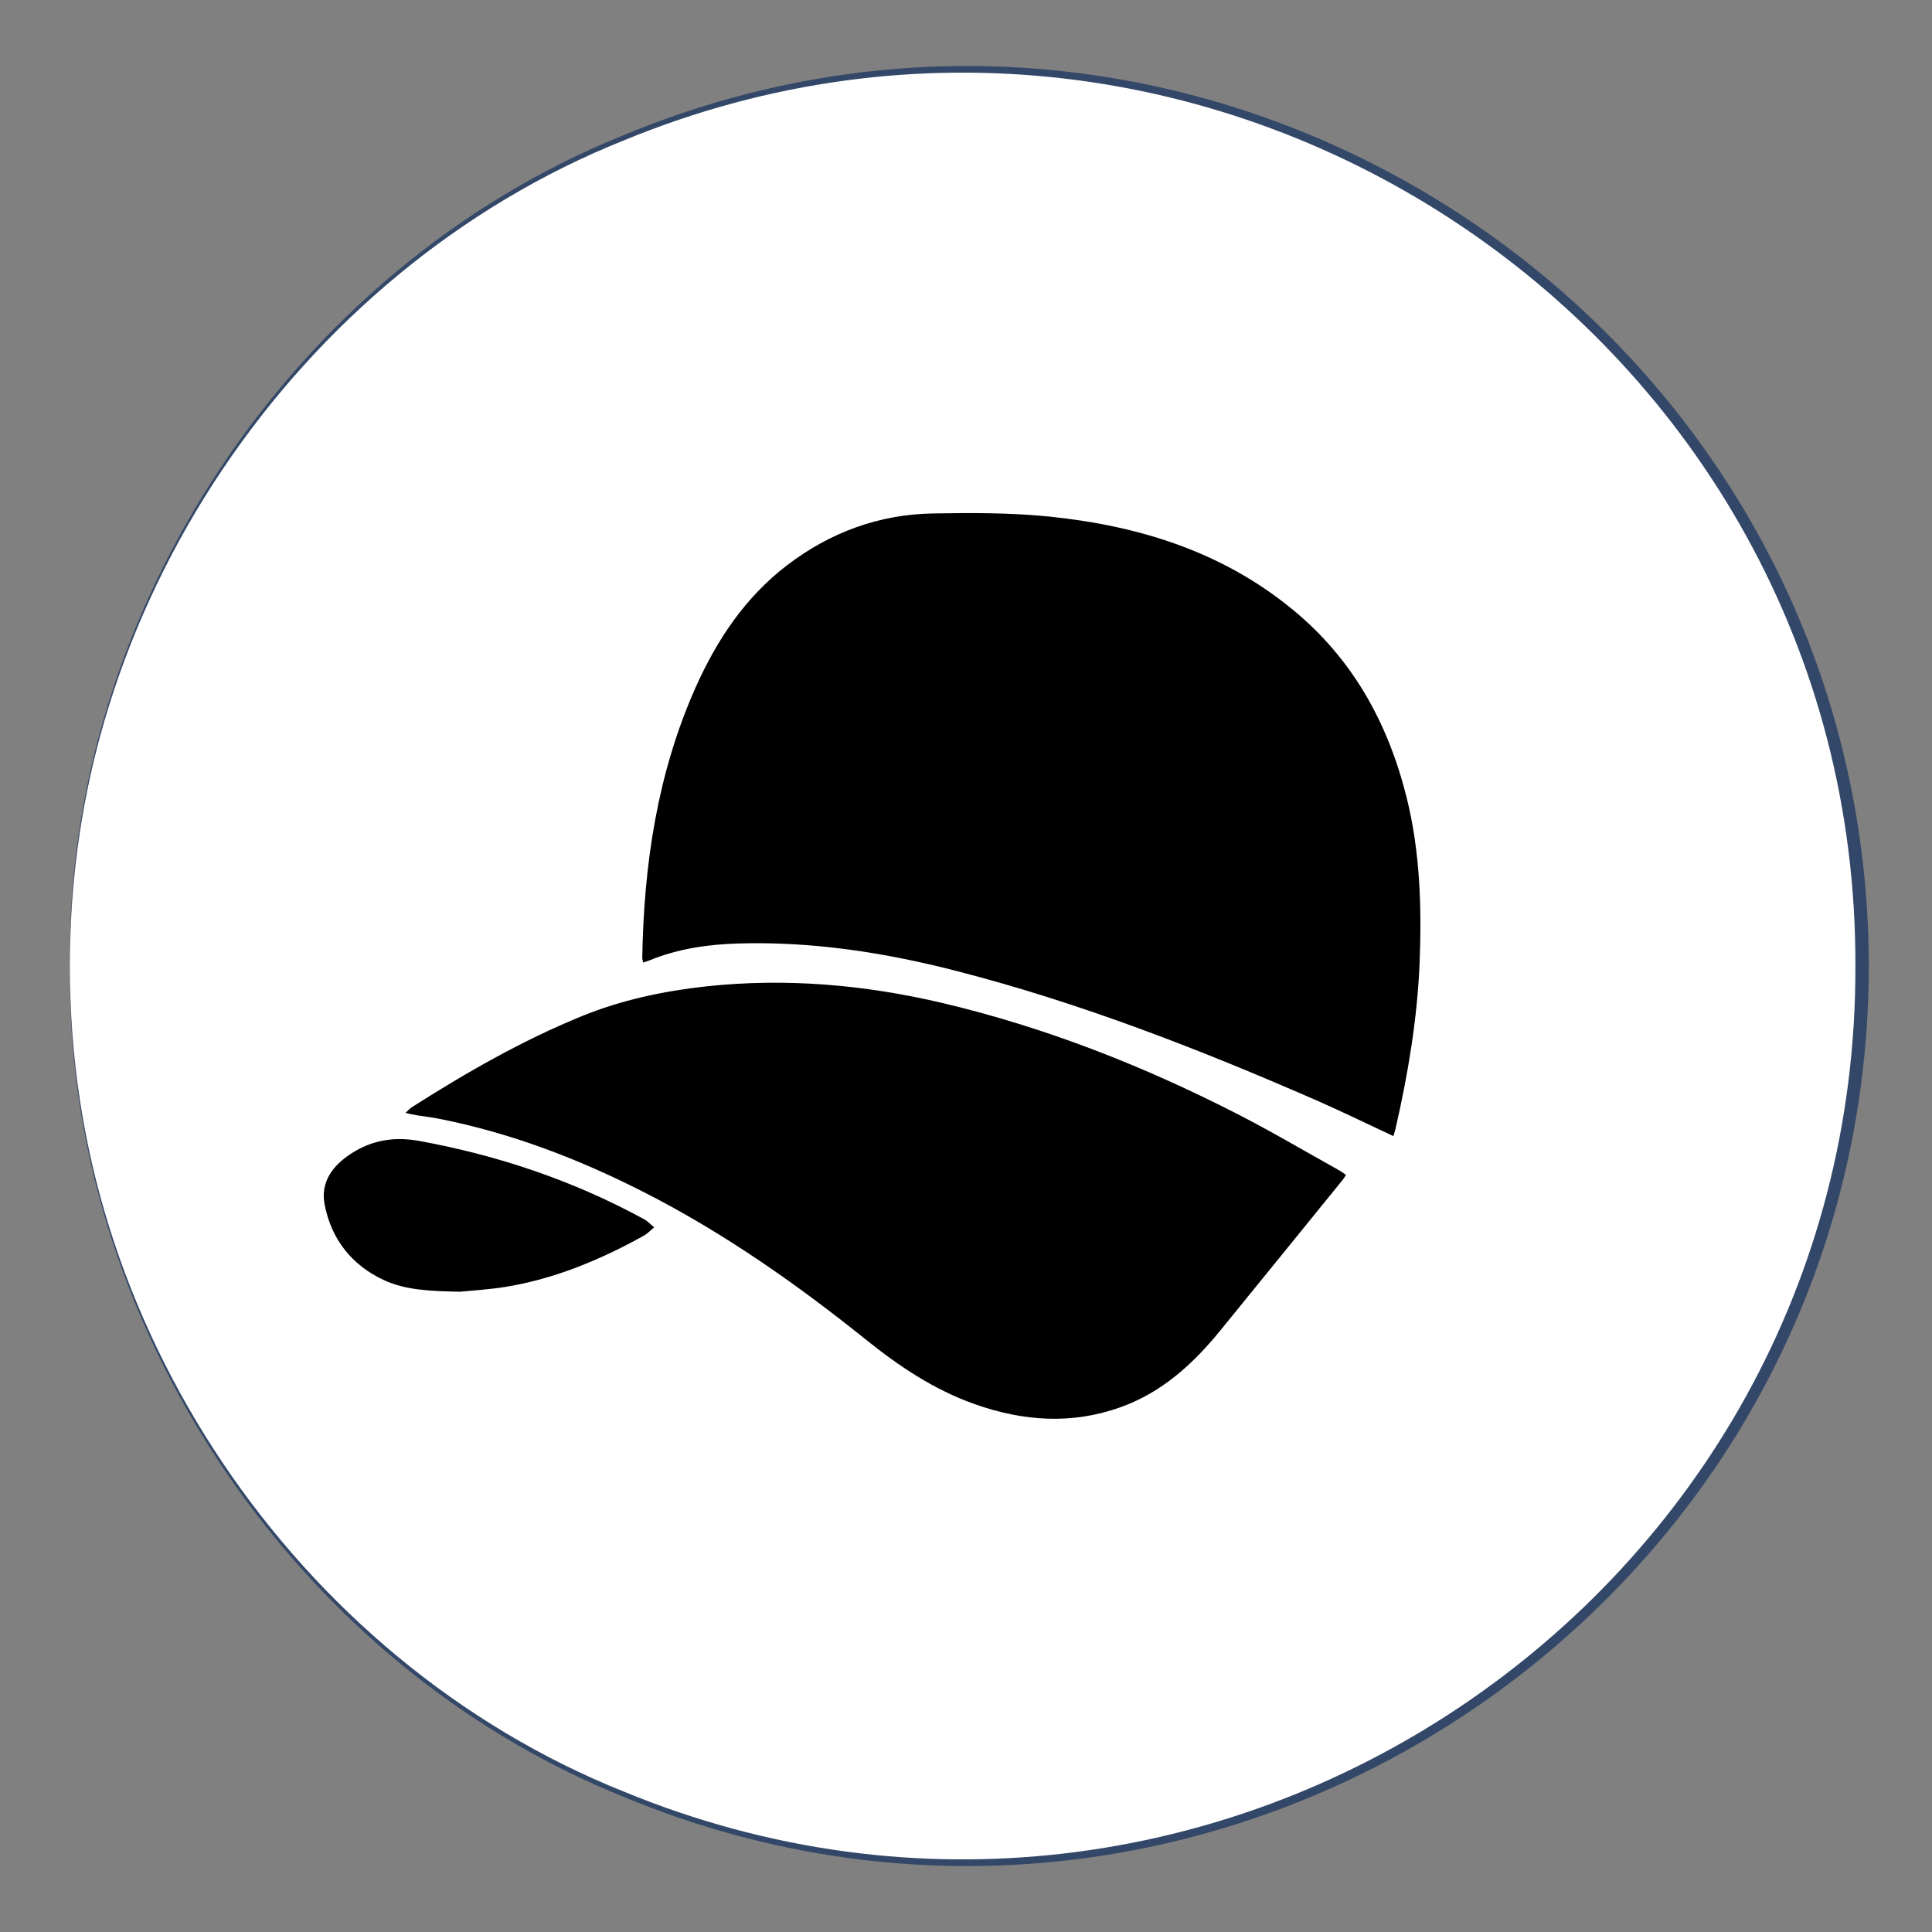
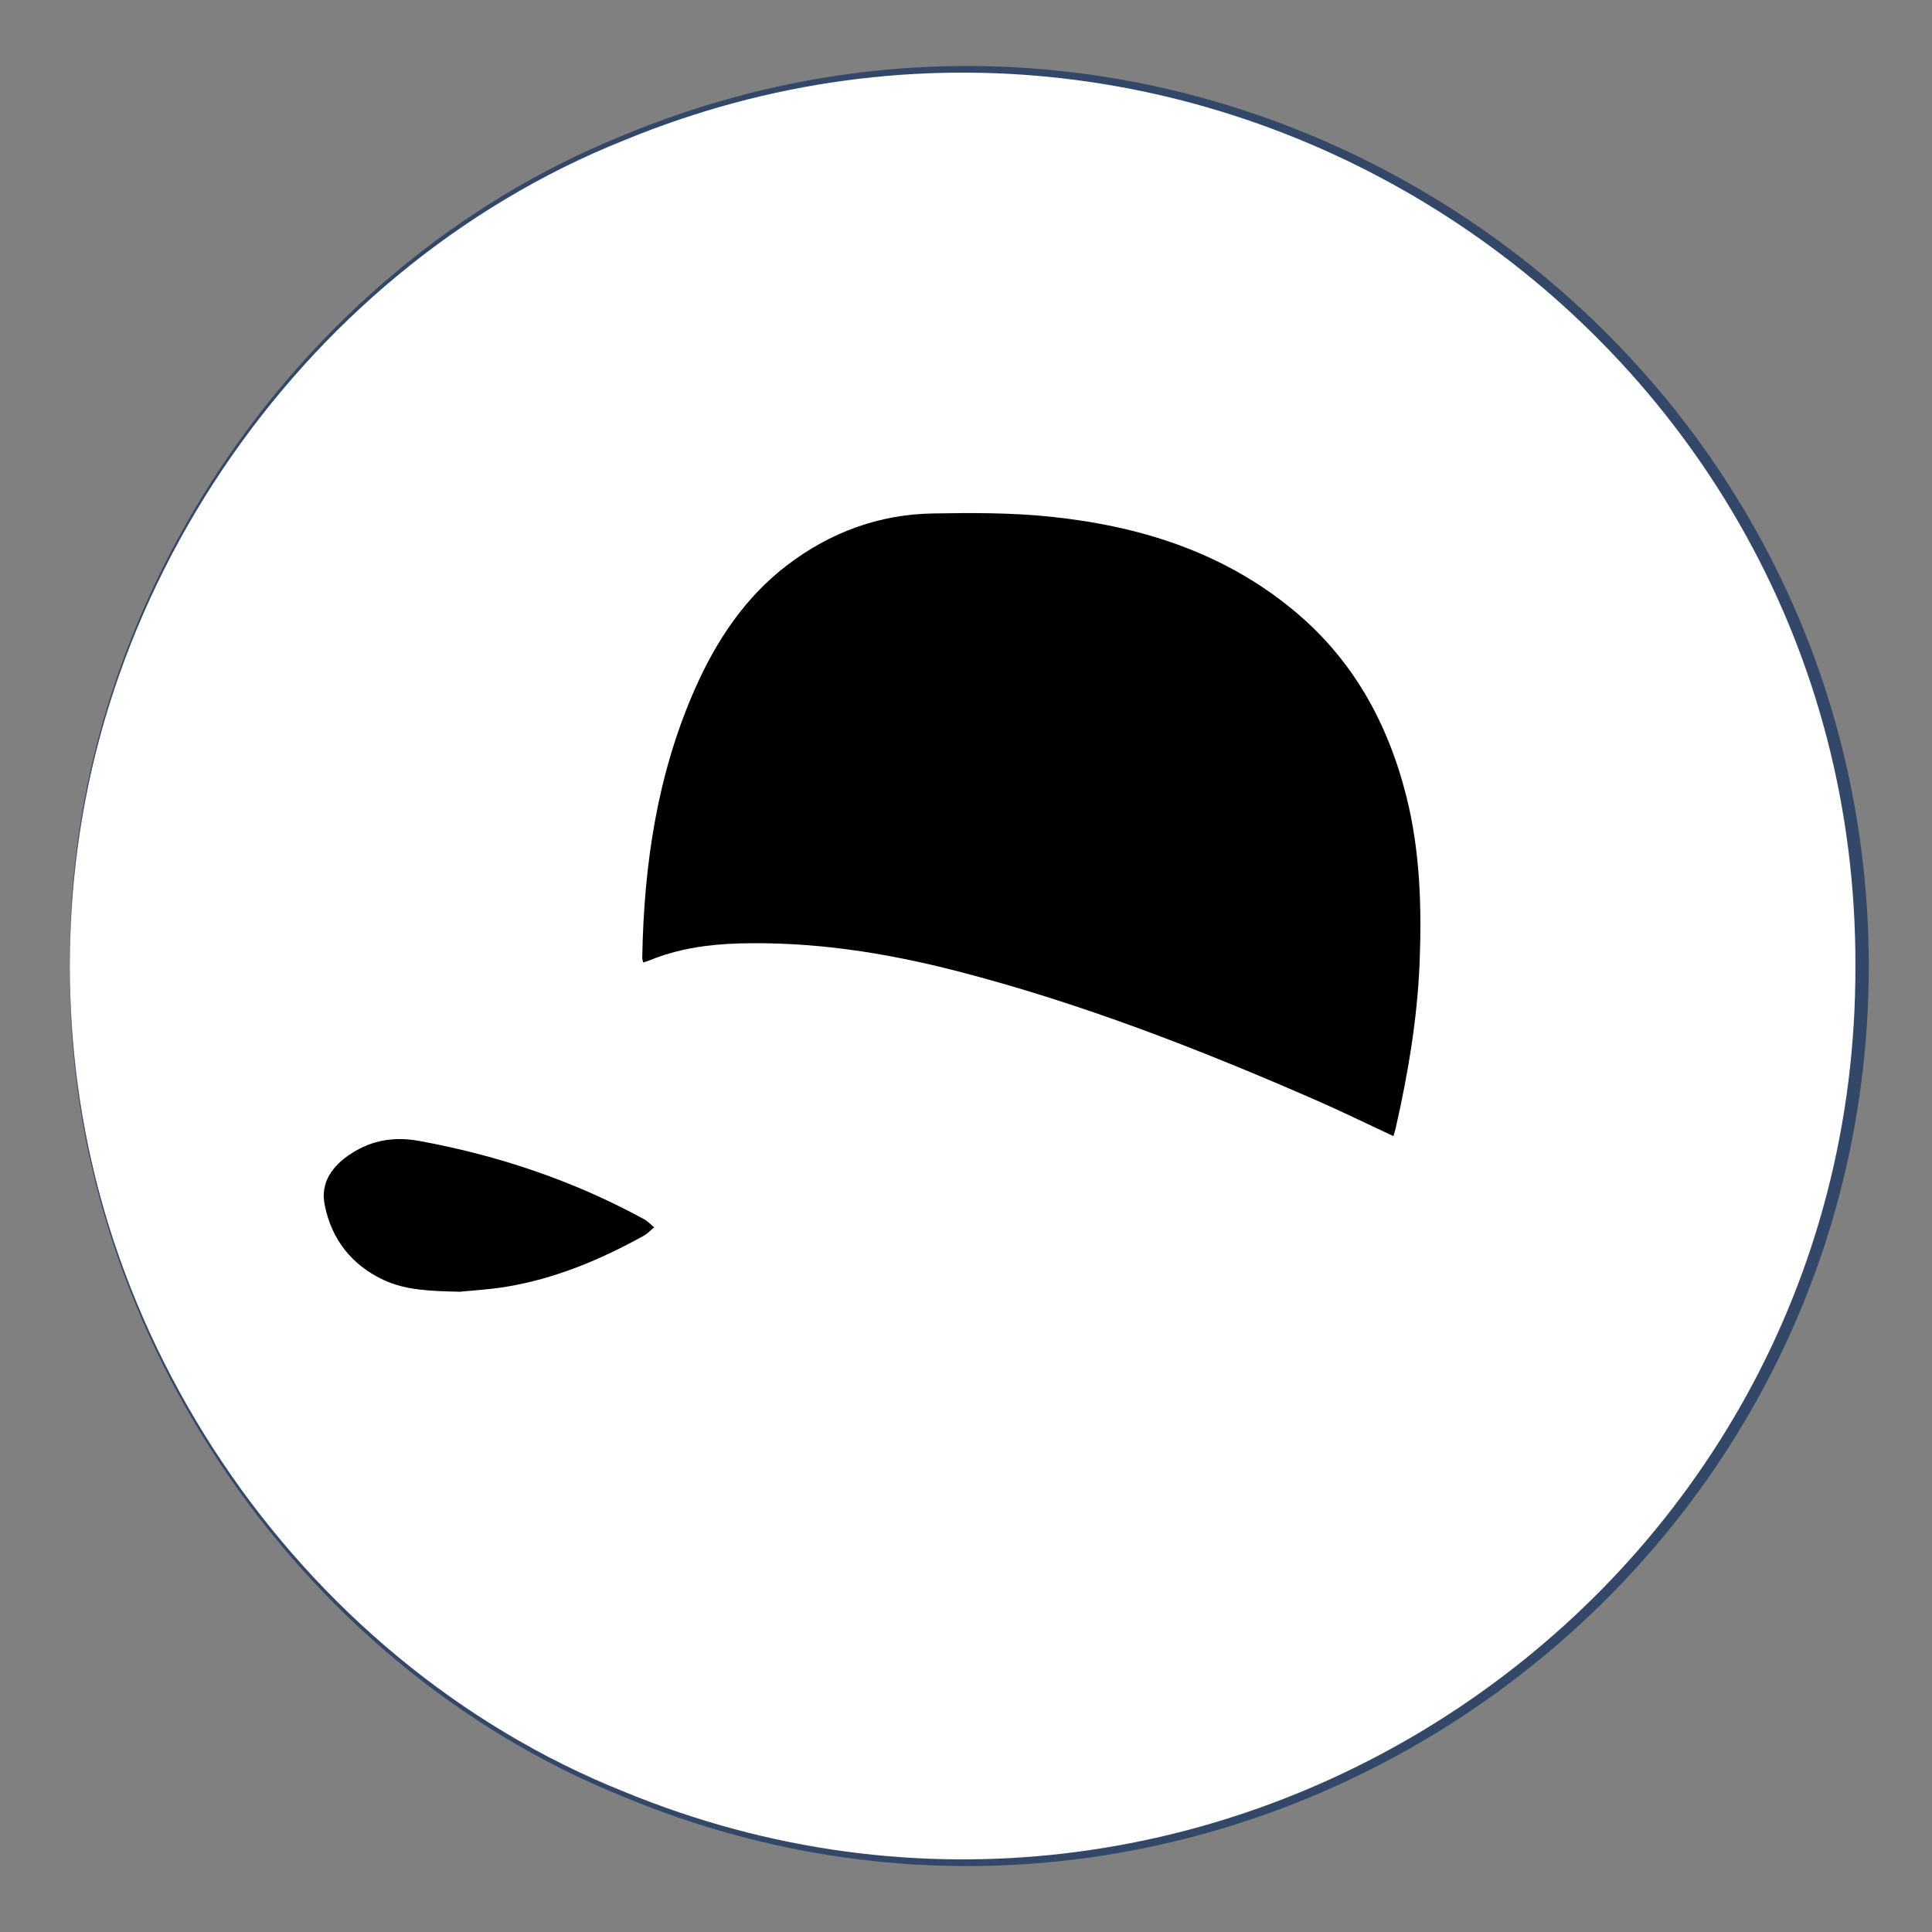
<svg xmlns="http://www.w3.org/2000/svg" id="Layer_1" data-name="Layer 1" viewBox="0 0 144 144">
  <rect x="0" y="0" width="144" height="144" fill="#808080" stroke="none" />
  <defs>
    <style>
      .cls-1, .cls-2, .cls-3 {
        strokeWidth: 0px;
      }

      .cls-2 {
        fill: #fff;
      }

      .cls-3 {
        fill: #334768;
      }
    </style>
  </defs>
  <g>
    <circle class="cls-2" cx="72" cy="72" r="66.79" />
-     <path class="cls-3" d="M5.21,72c-.36-26.49,16.61-51.94,41.16-61.88,44.02-18.37,92.86,14.2,92.92,61.88-.05,47.69-48.9,80.26-92.92,61.88C21.82,123.94,4.85,98.49,5.21,72h0ZM5.21,72c-.23,26.42,16.78,51.74,41.3,61.54,43.64,17.98,91.91-14.31,91.78-61.54.15-47.22-48.15-79.52-91.78-61.54C21.99,20.26,4.98,45.58,5.21,72h0Z" />
+     <path class="cls-3" d="M5.21,72c-.36-26.49,16.61-51.94,41.16-61.88,44.02-18.37,92.86,14.2,92.92,61.88-.05,47.69-48.9,80.26-92.92,61.88C21.82,123.94,4.85,98.49,5.21,72h0ZM5.21,72c-.23,26.42,16.78,51.74,41.3,61.54,43.64,17.98,91.91-14.31,91.78-61.54.15-47.22-48.15-79.52-91.78-61.54C21.99,20.26,4.98,45.58,5.21,72Z" />
  </g>
  <g>
    <path class="cls-1" d="M103.88,84.69c-1.98-.92-3.85-1.84-5.77-2.68-8.72-3.81-17.58-7.26-26.82-9.64-5.33-1.37-10.72-2.21-16.25-2.05-2.28.07-4.51.39-6.63,1.26-.14.06-.29.1-.47.16-.03-.13-.07-.24-.07-.35.12-6.95,1.12-13.73,3.97-20.14,1.59-3.56,3.71-6.75,6.85-9.14,3.19-2.43,6.82-3.77,10.83-3.84,2.89-.05,5.8-.06,8.67.23,6.64.68,12.87,2.59,18.14,6.92,4.48,3.67,7.12,8.45,8.51,14.01,1.01,4.06,1.13,8.18.97,12.32-.17,4.18-.86,8.29-1.79,12.36-.04.18-.1.35-.16.56Z" />
-     <path class="cls-1" d="M100.32,87.59c-.11.15-.18.27-.26.37-3.05,3.75-6.09,7.51-9.14,11.25-2.01,2.46-4.31,4.56-7.36,5.66-3.65,1.32-7.28,1.07-10.9-.21-3.03-1.07-5.64-2.82-8.13-4.82-5.21-4.18-10.67-8.01-16.65-11.04-4.83-2.45-9.85-4.37-15.19-5.42-.55-.11-1.11-.17-1.66-.26-.23-.04-.46-.09-.81-.17.22-.2.33-.33.47-.42,4.05-2.58,8.21-4.97,12.67-6.79,2.96-1.21,6.09-1.87,9.26-2.22,5.94-.64,11.82-.13,17.63,1.24,7.69,1.82,14.99,4.69,22.01,8.29,2.54,1.3,5,2.76,7.5,4.15.19.1.36.24.56.37Z" />
    <path class="cls-1" d="M34.34,96.28c-2.29-.05-4.1-.11-5.75-.88-2.38-1.11-3.89-3.04-4.39-5.6-.34-1.7.61-2.94,1.99-3.83,1.55-1,3.21-1.27,5.07-.93,5.89,1.08,11.48,2.96,16.74,5.83.28.15.51.41.76.61-.26.21-.49.46-.77.62-3.25,1.8-6.64,3.22-10.33,3.82-1.26.2-2.53.27-3.31.35Z" />
  </g>
</svg>